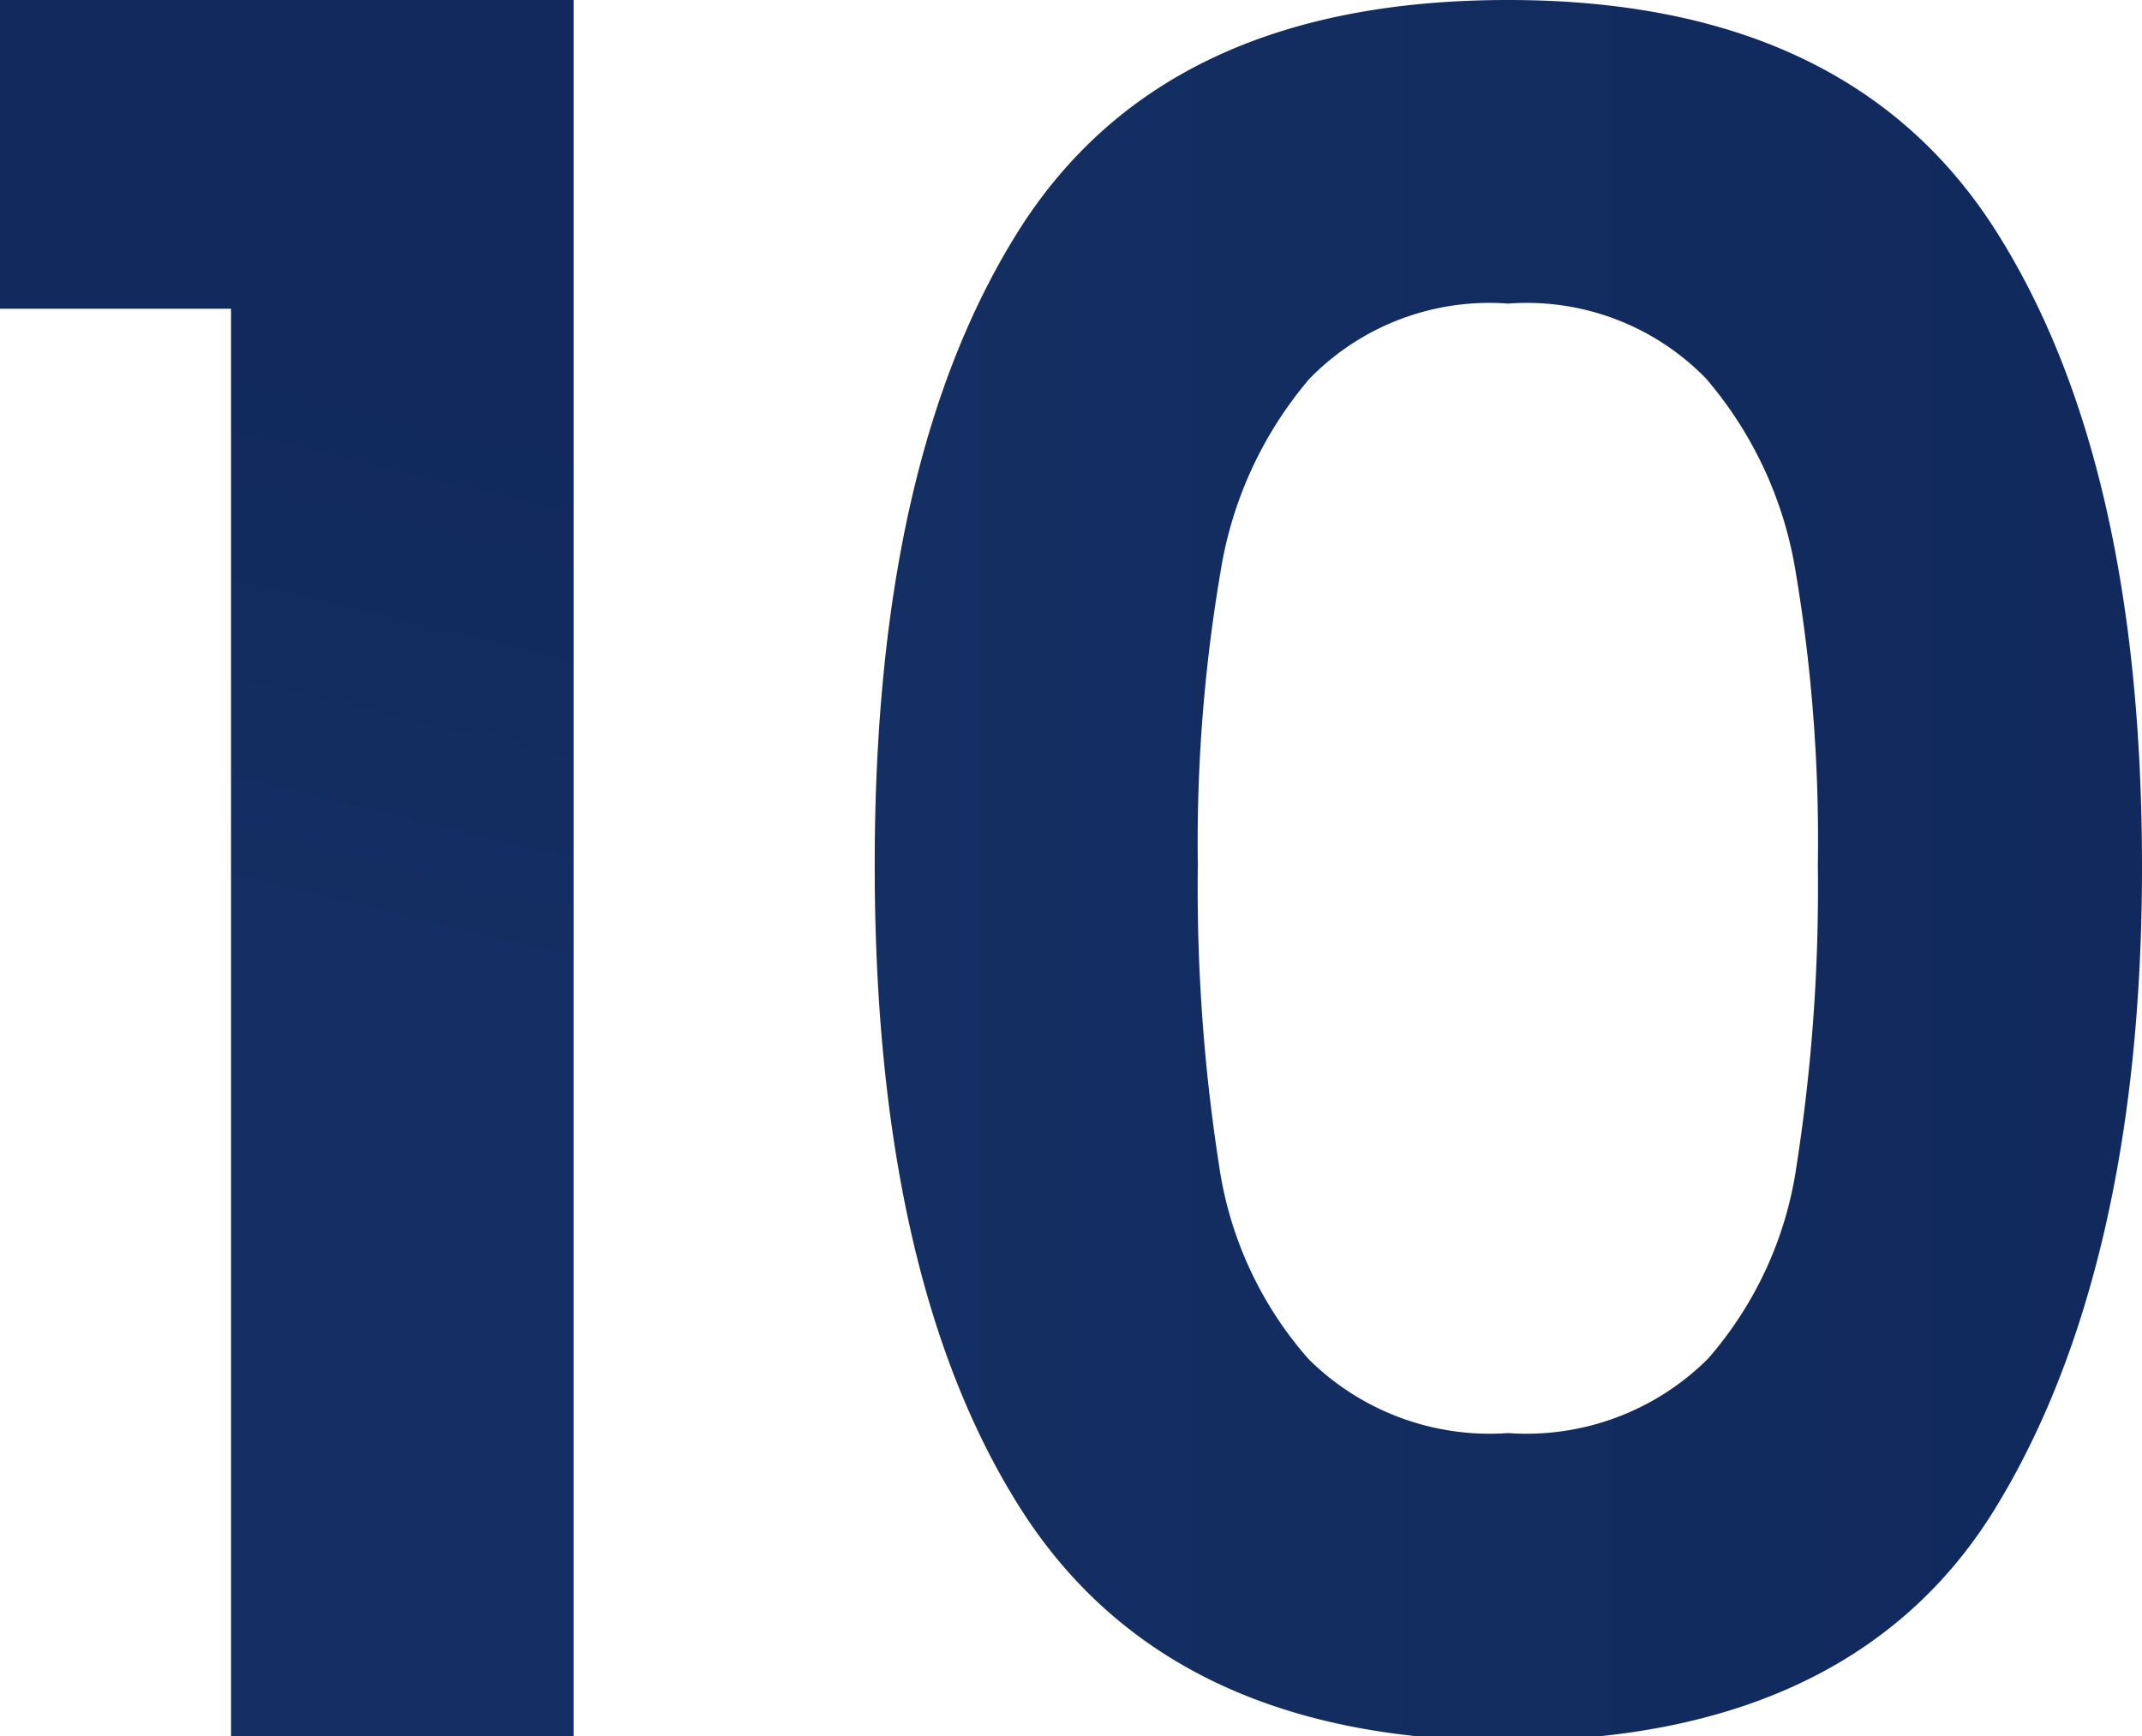
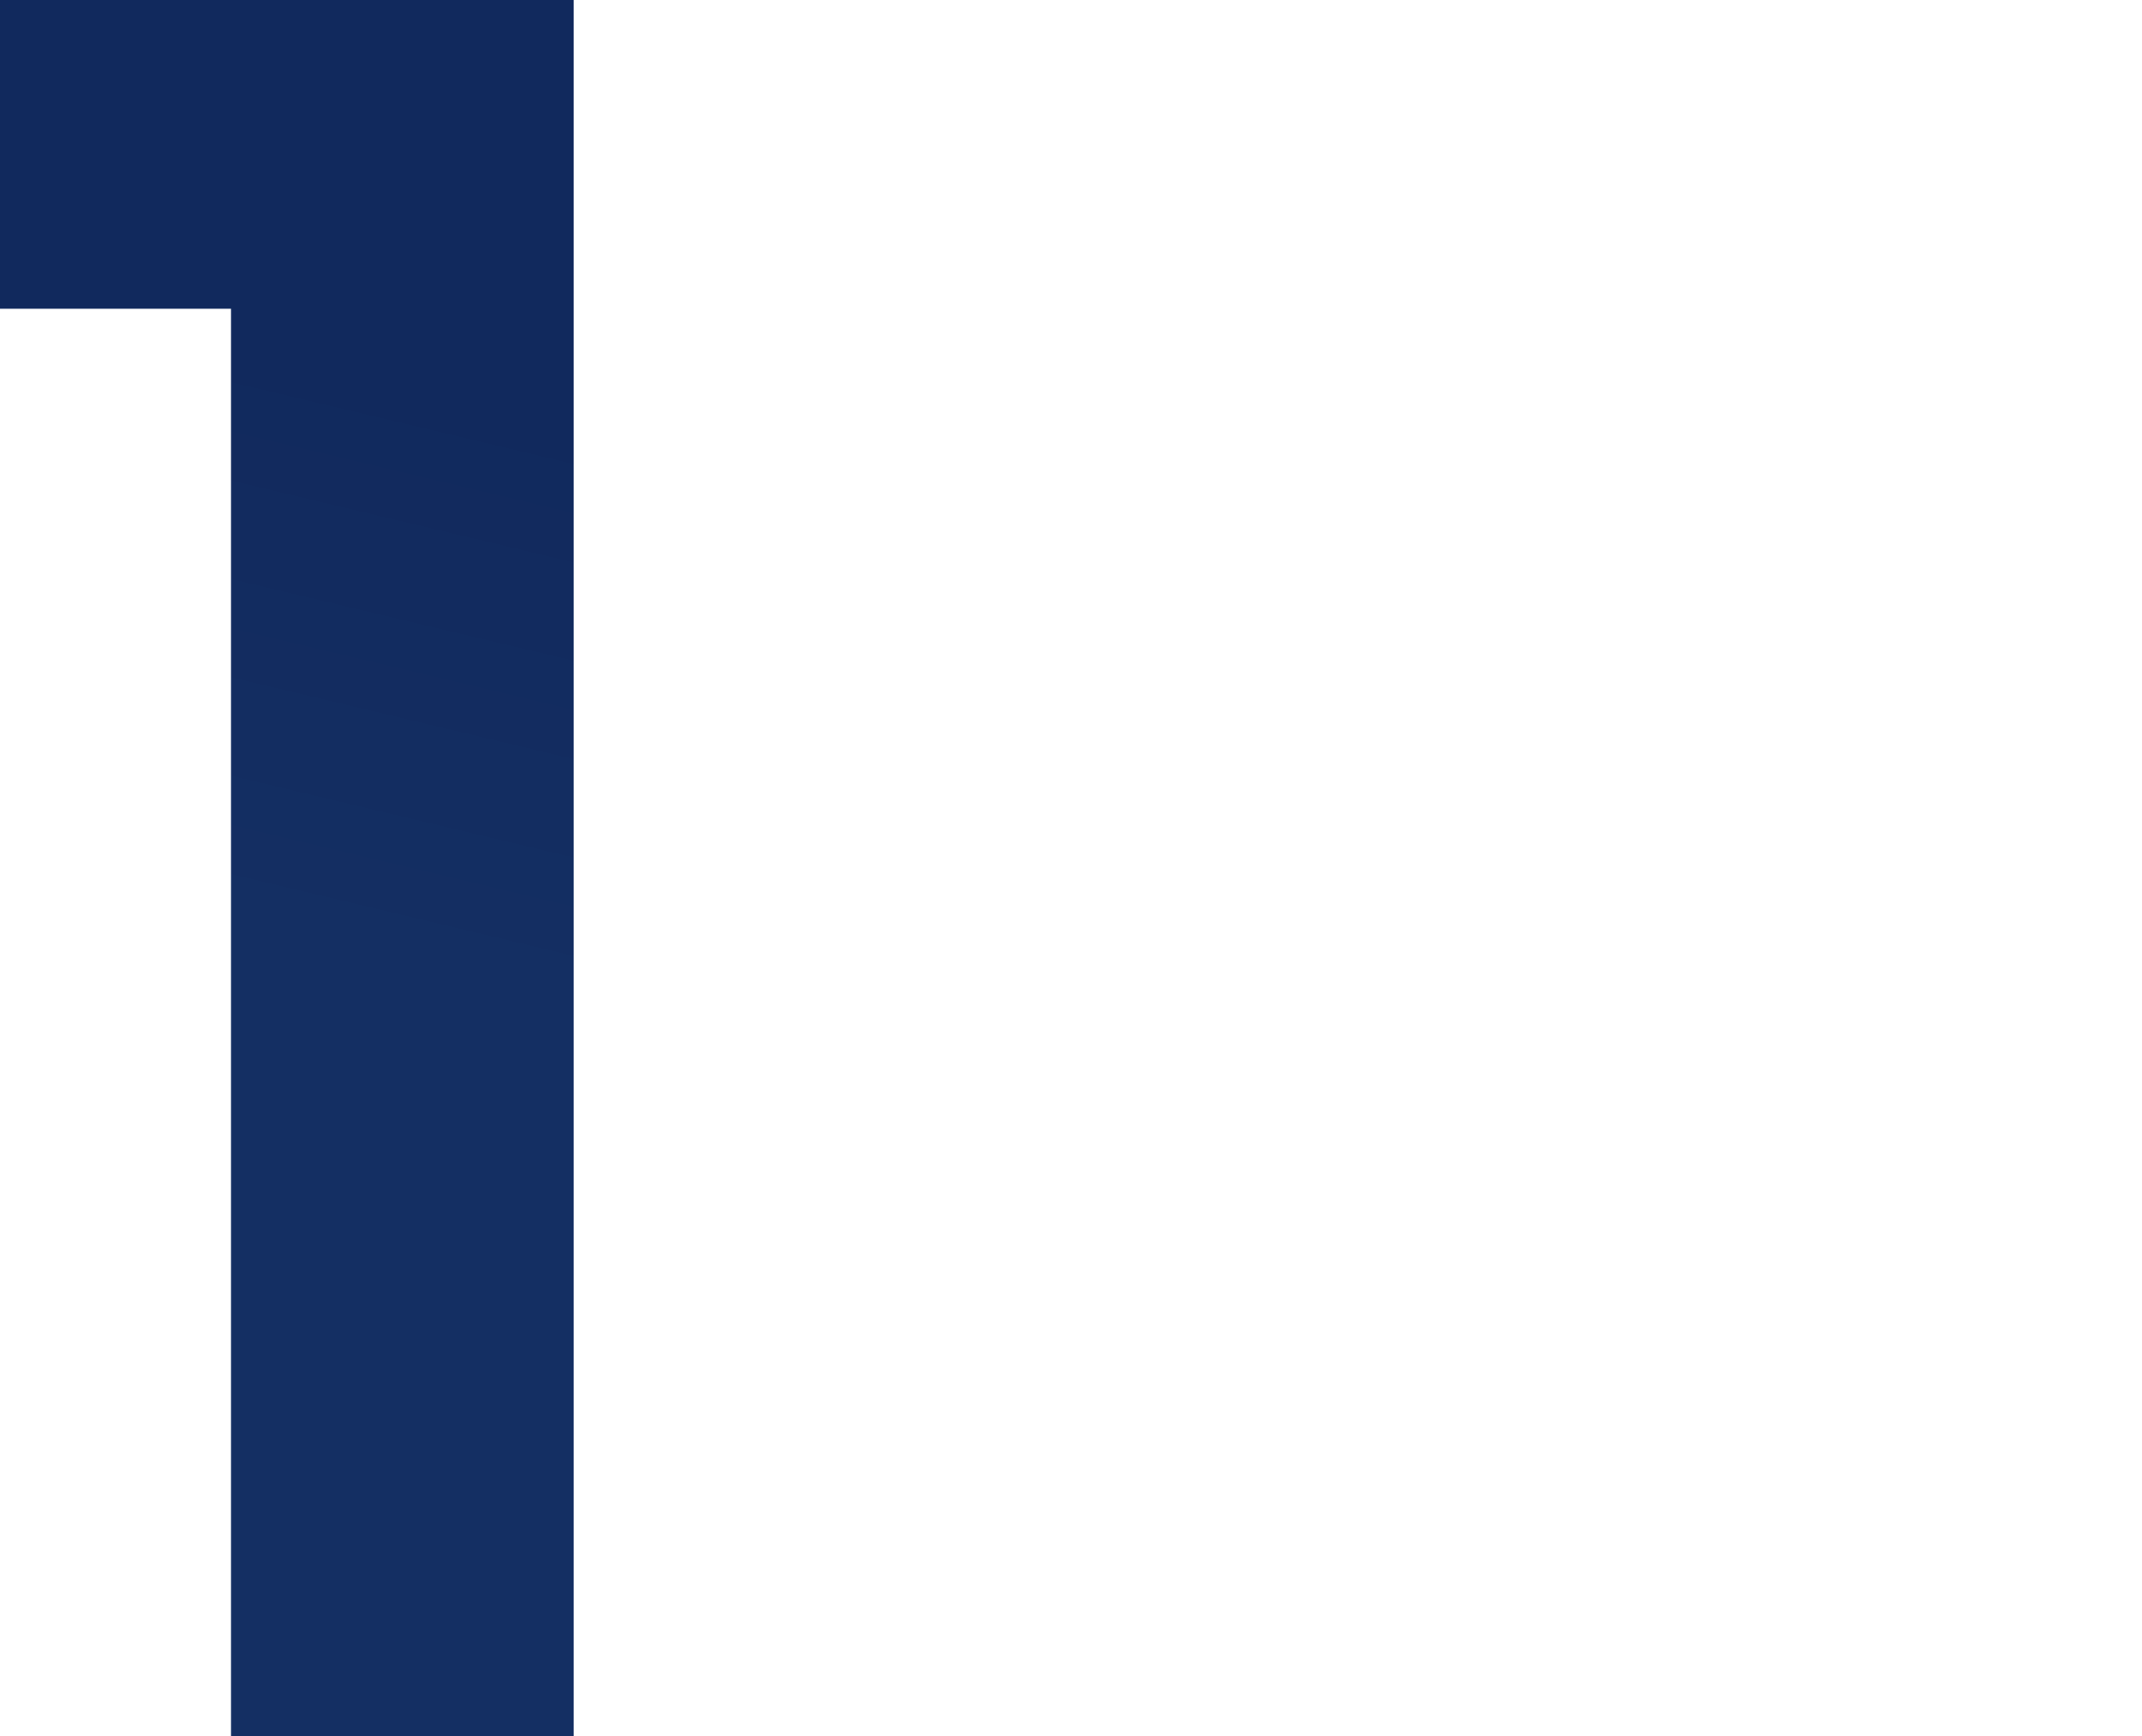
<svg xmlns="http://www.w3.org/2000/svg" xmlns:xlink="http://www.w3.org/1999/xlink" id="Layer_1" data-name="Layer 1" viewBox="0 0 41.63 33.74">
  <defs>
    <style>      .cls-1 {        fill: url(#linear-gradient);      }      .cls-2 {        fill: url(#linear-gradient-2);      }    </style>
    <linearGradient id="linear-gradient" x1="5.28" y1="18.13" x2="7.87" y2="7.28" gradientUnits="userSpaceOnUse">
      <stop offset="0" stop-color="#142f63" />
      <stop offset="1" stop-color="#11295d" />
    </linearGradient>
    <linearGradient id="linear-gradient-2" x1="16.98" y1="16.87" x2="41.63" y2="16.87" xlink:href="#linear-gradient" />
  </defs>
  <path class="cls-1" d="M0,6V0H11.15V33.74H4.49V6Z" />
-   <path class="cls-2" d="M19.83,4.43C21.74,1.45,24.89,0,29.31,0s7.57,1.49,9.47,4.47,2.85,7.11,2.85,12.38-1,9.44-2.85,12.46-5.06,4.52-9.47,4.52-7.57-1.51-9.48-4.52S17,22.1,17,16.81,17.93,7.42,19.83,4.43ZM34.9,11.12a7.64,7.64,0,0,0-1.74-3.76A4.86,4.86,0,0,0,29.31,5.9a4.88,4.88,0,0,0-3.86,1.46,7.63,7.63,0,0,0-1.73,3.76,31.3,31.3,0,0,0-.44,5.69,35.07,35.07,0,0,0,.41,5.82,7.27,7.27,0,0,0,1.74,3.78,5,5,0,0,0,3.88,1.44,5,5,0,0,0,3.88-1.44,7.26,7.26,0,0,0,1.73-3.78,35.07,35.07,0,0,0,.41-5.82A31.4,31.4,0,0,0,34.9,11.12Z" />
</svg>